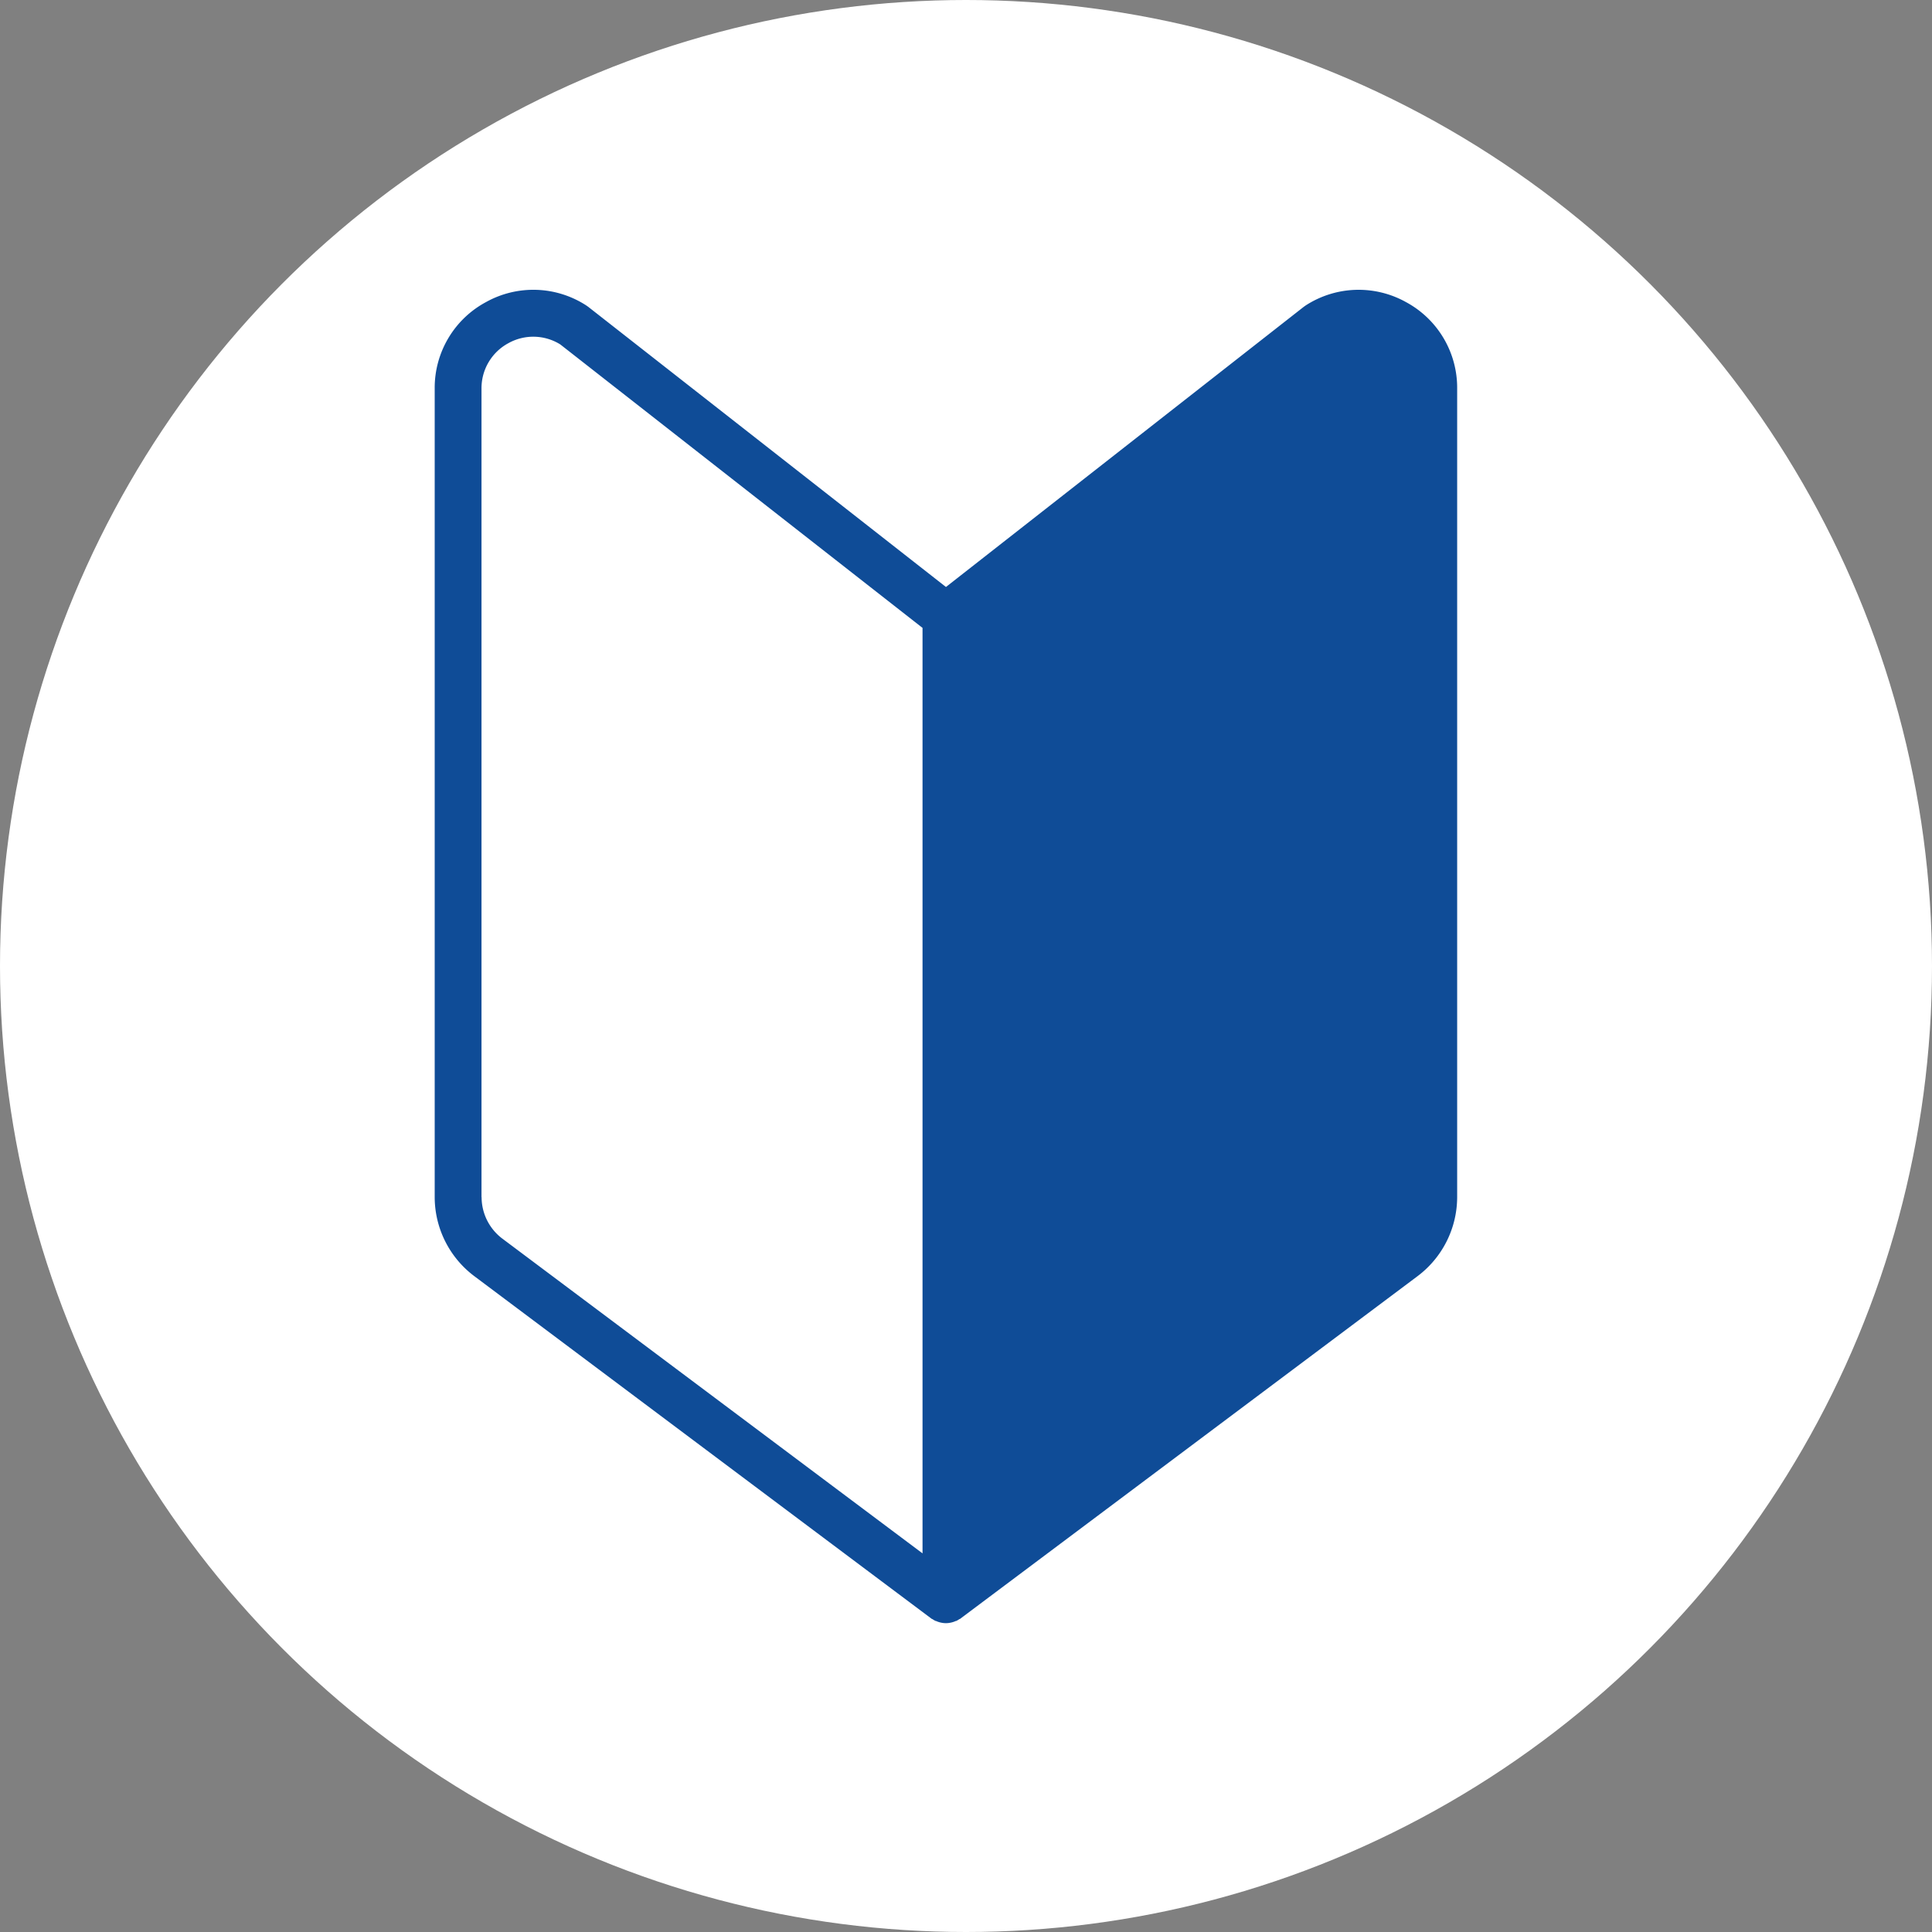
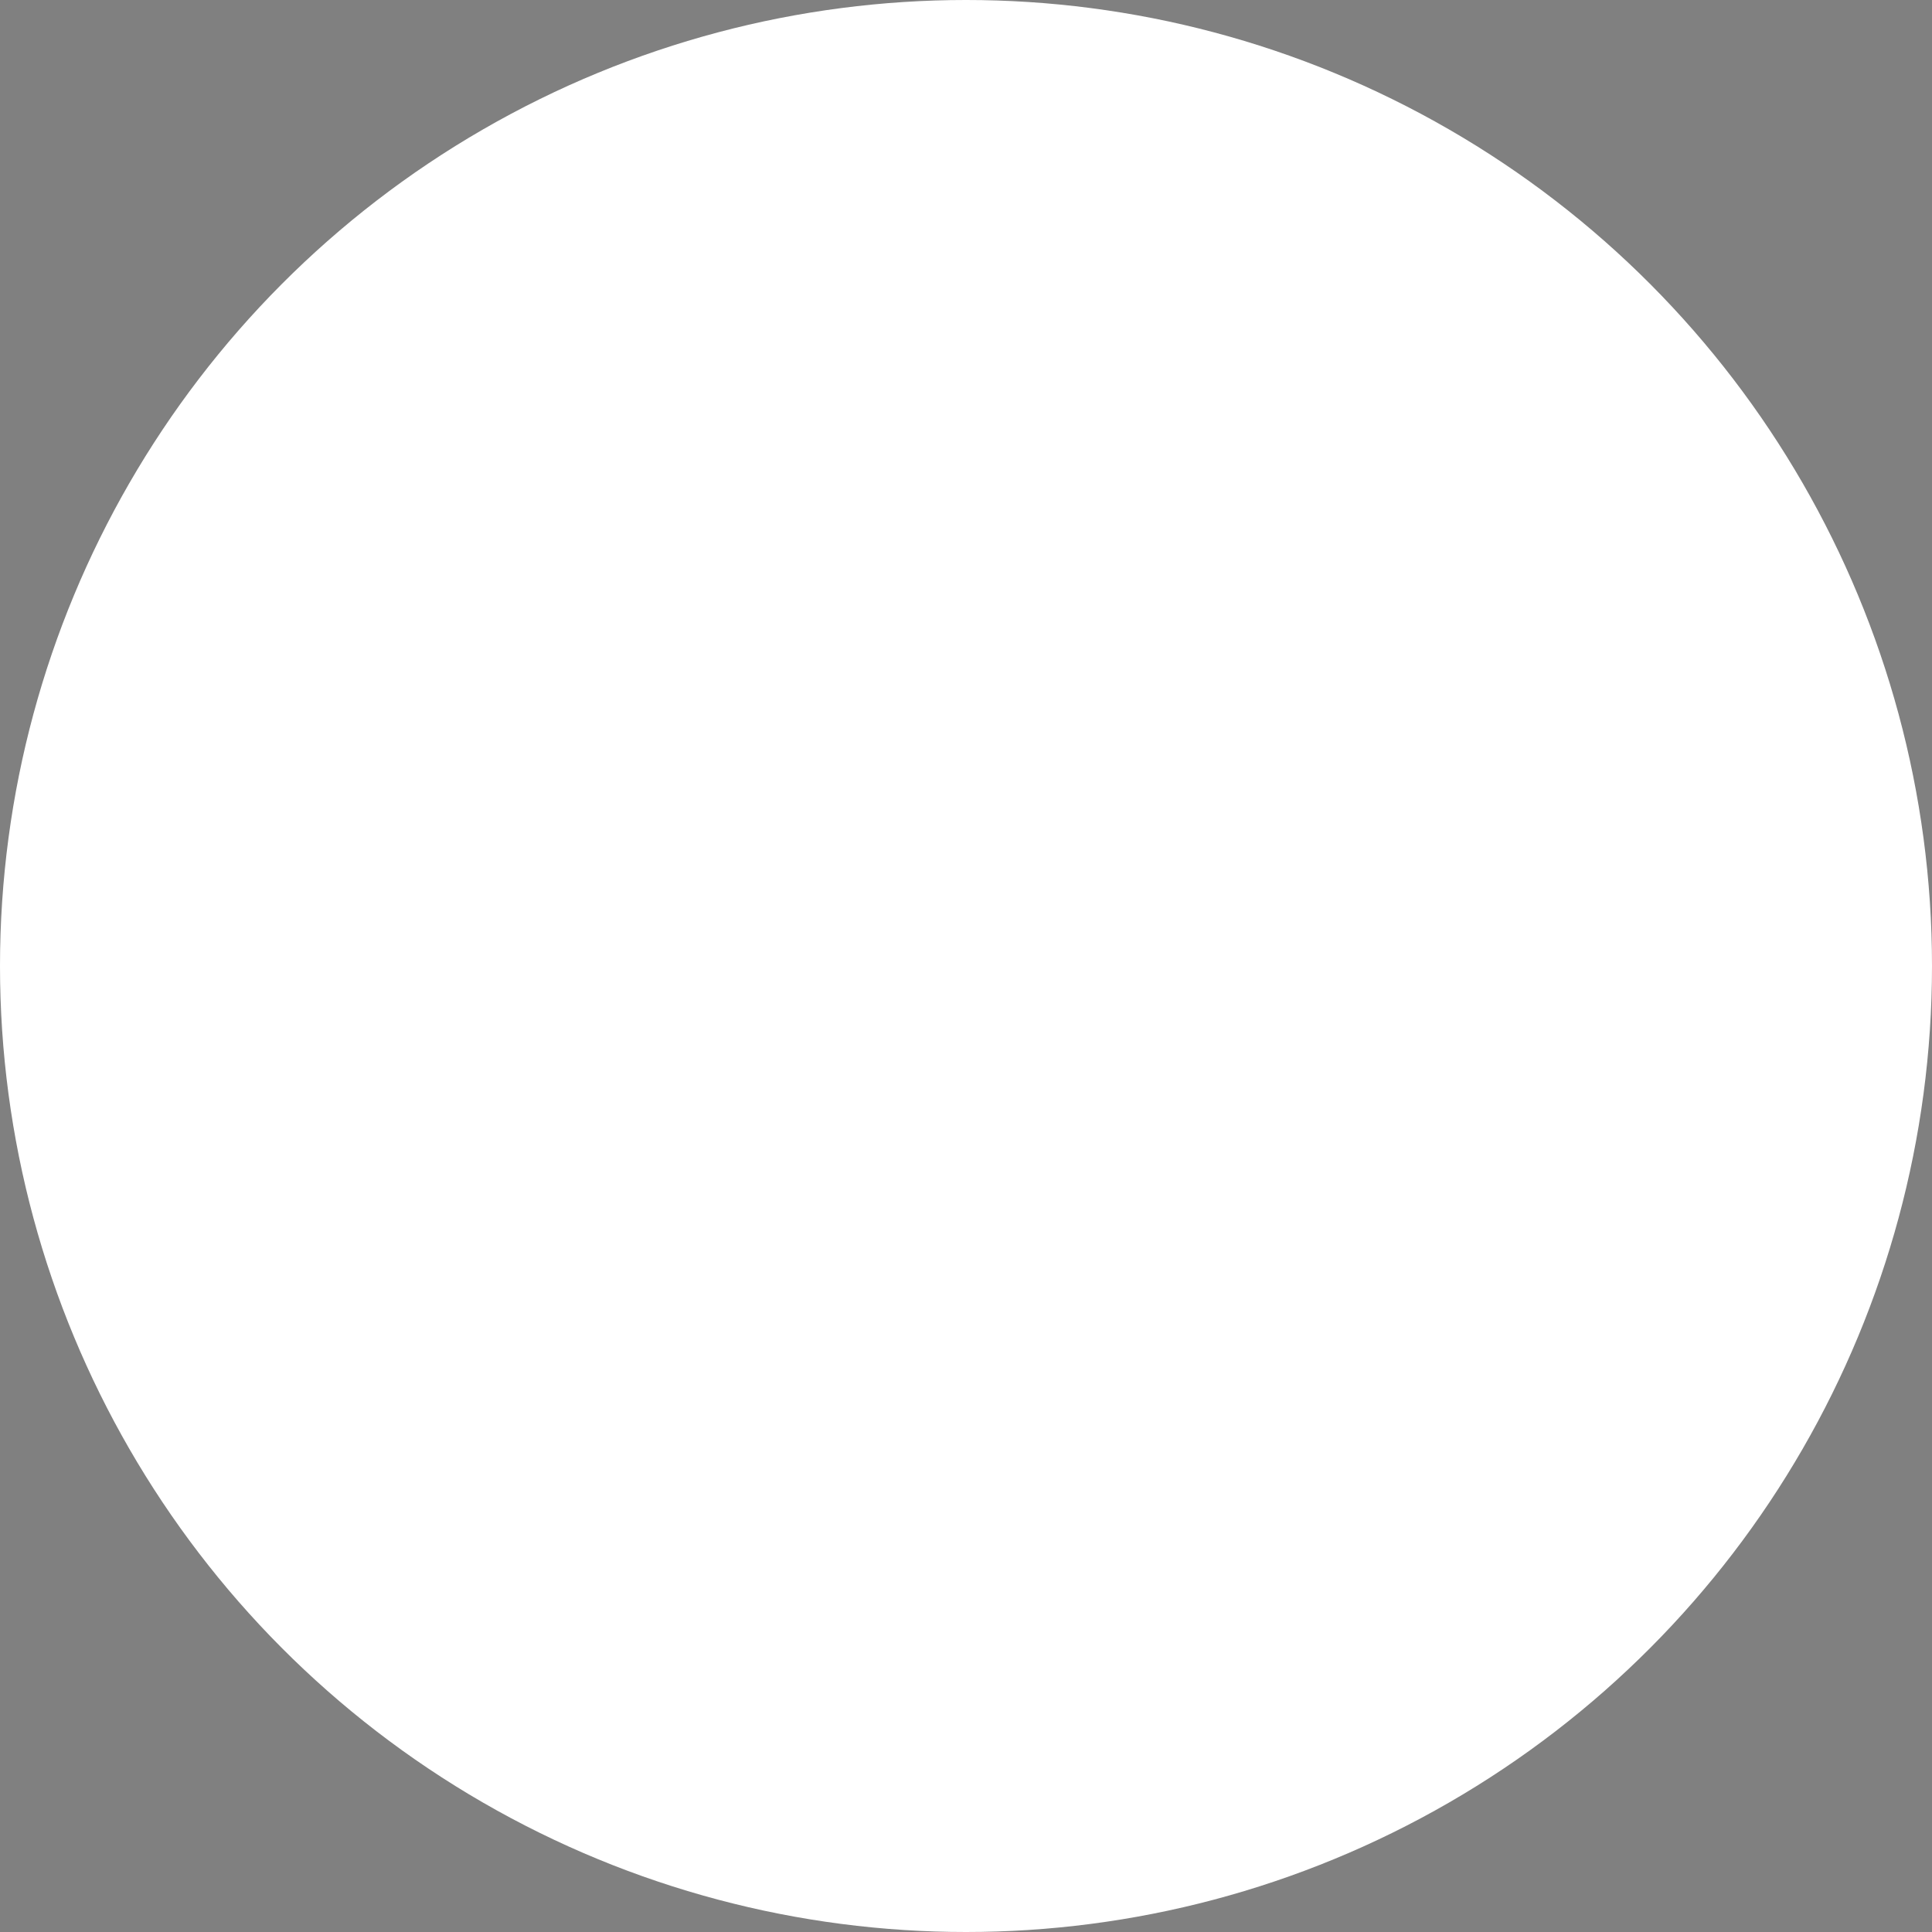
<svg xmlns="http://www.w3.org/2000/svg" width="40" height="40" viewBox="0 0 40 40">
  <rect x="0" y="0" width="40" height="40" fill="#808080" stroke="none" />
  <g id="icon" transform="translate(-518 -1527)">
    <circle id="Ellipse_60" data-name="Ellipse 60" cx="20" cy="20" r="20" transform="translate(518 1527)" fill="#fff" />
    <g id="Group_83" data-name="Group 83" transform="translate(527 1533)">
-       <path id="Path_423" data-name="Path 423" d="M20.11.255a2.015,2.015,0,0,0-2.08.071l-.038.027-7.407,5.8L3.178.352,3.141.326A2.014,2.014,0,0,0,1.061.255,2.014,2.014,0,0,0,0,2.045V18.786A2.05,2.05,0,0,0,.818,20.42l9.477,7.1.007,0a.465.465,0,0,0,.045.028l.018.011,0,0,.01,0a.492.492,0,0,0,.083.03l.026.006a.483.483,0,0,0,.1.011h0a.483.483,0,0,0,.1-.011l.026-.006a.491.491,0,0,0,.083-.03l.01,0,0,0,.018-.011a.478.478,0,0,0,.045-.028l.007,0,9.478-7.1a2.05,2.05,0,0,0,.818-1.634V2.045A2.014,2.014,0,0,0,20.11.255M.969,18.786V2.045a1.058,1.058,0,0,1,.557-.94A1.058,1.058,0,0,1,2.6,1.131L10.1,7V26.161L1.4,19.644a1.077,1.077,0,0,1-.429-.858" transform="translate(0 0)" fill="#0f4c97" />
-     </g>
+       </g>
  </g>
</svg>